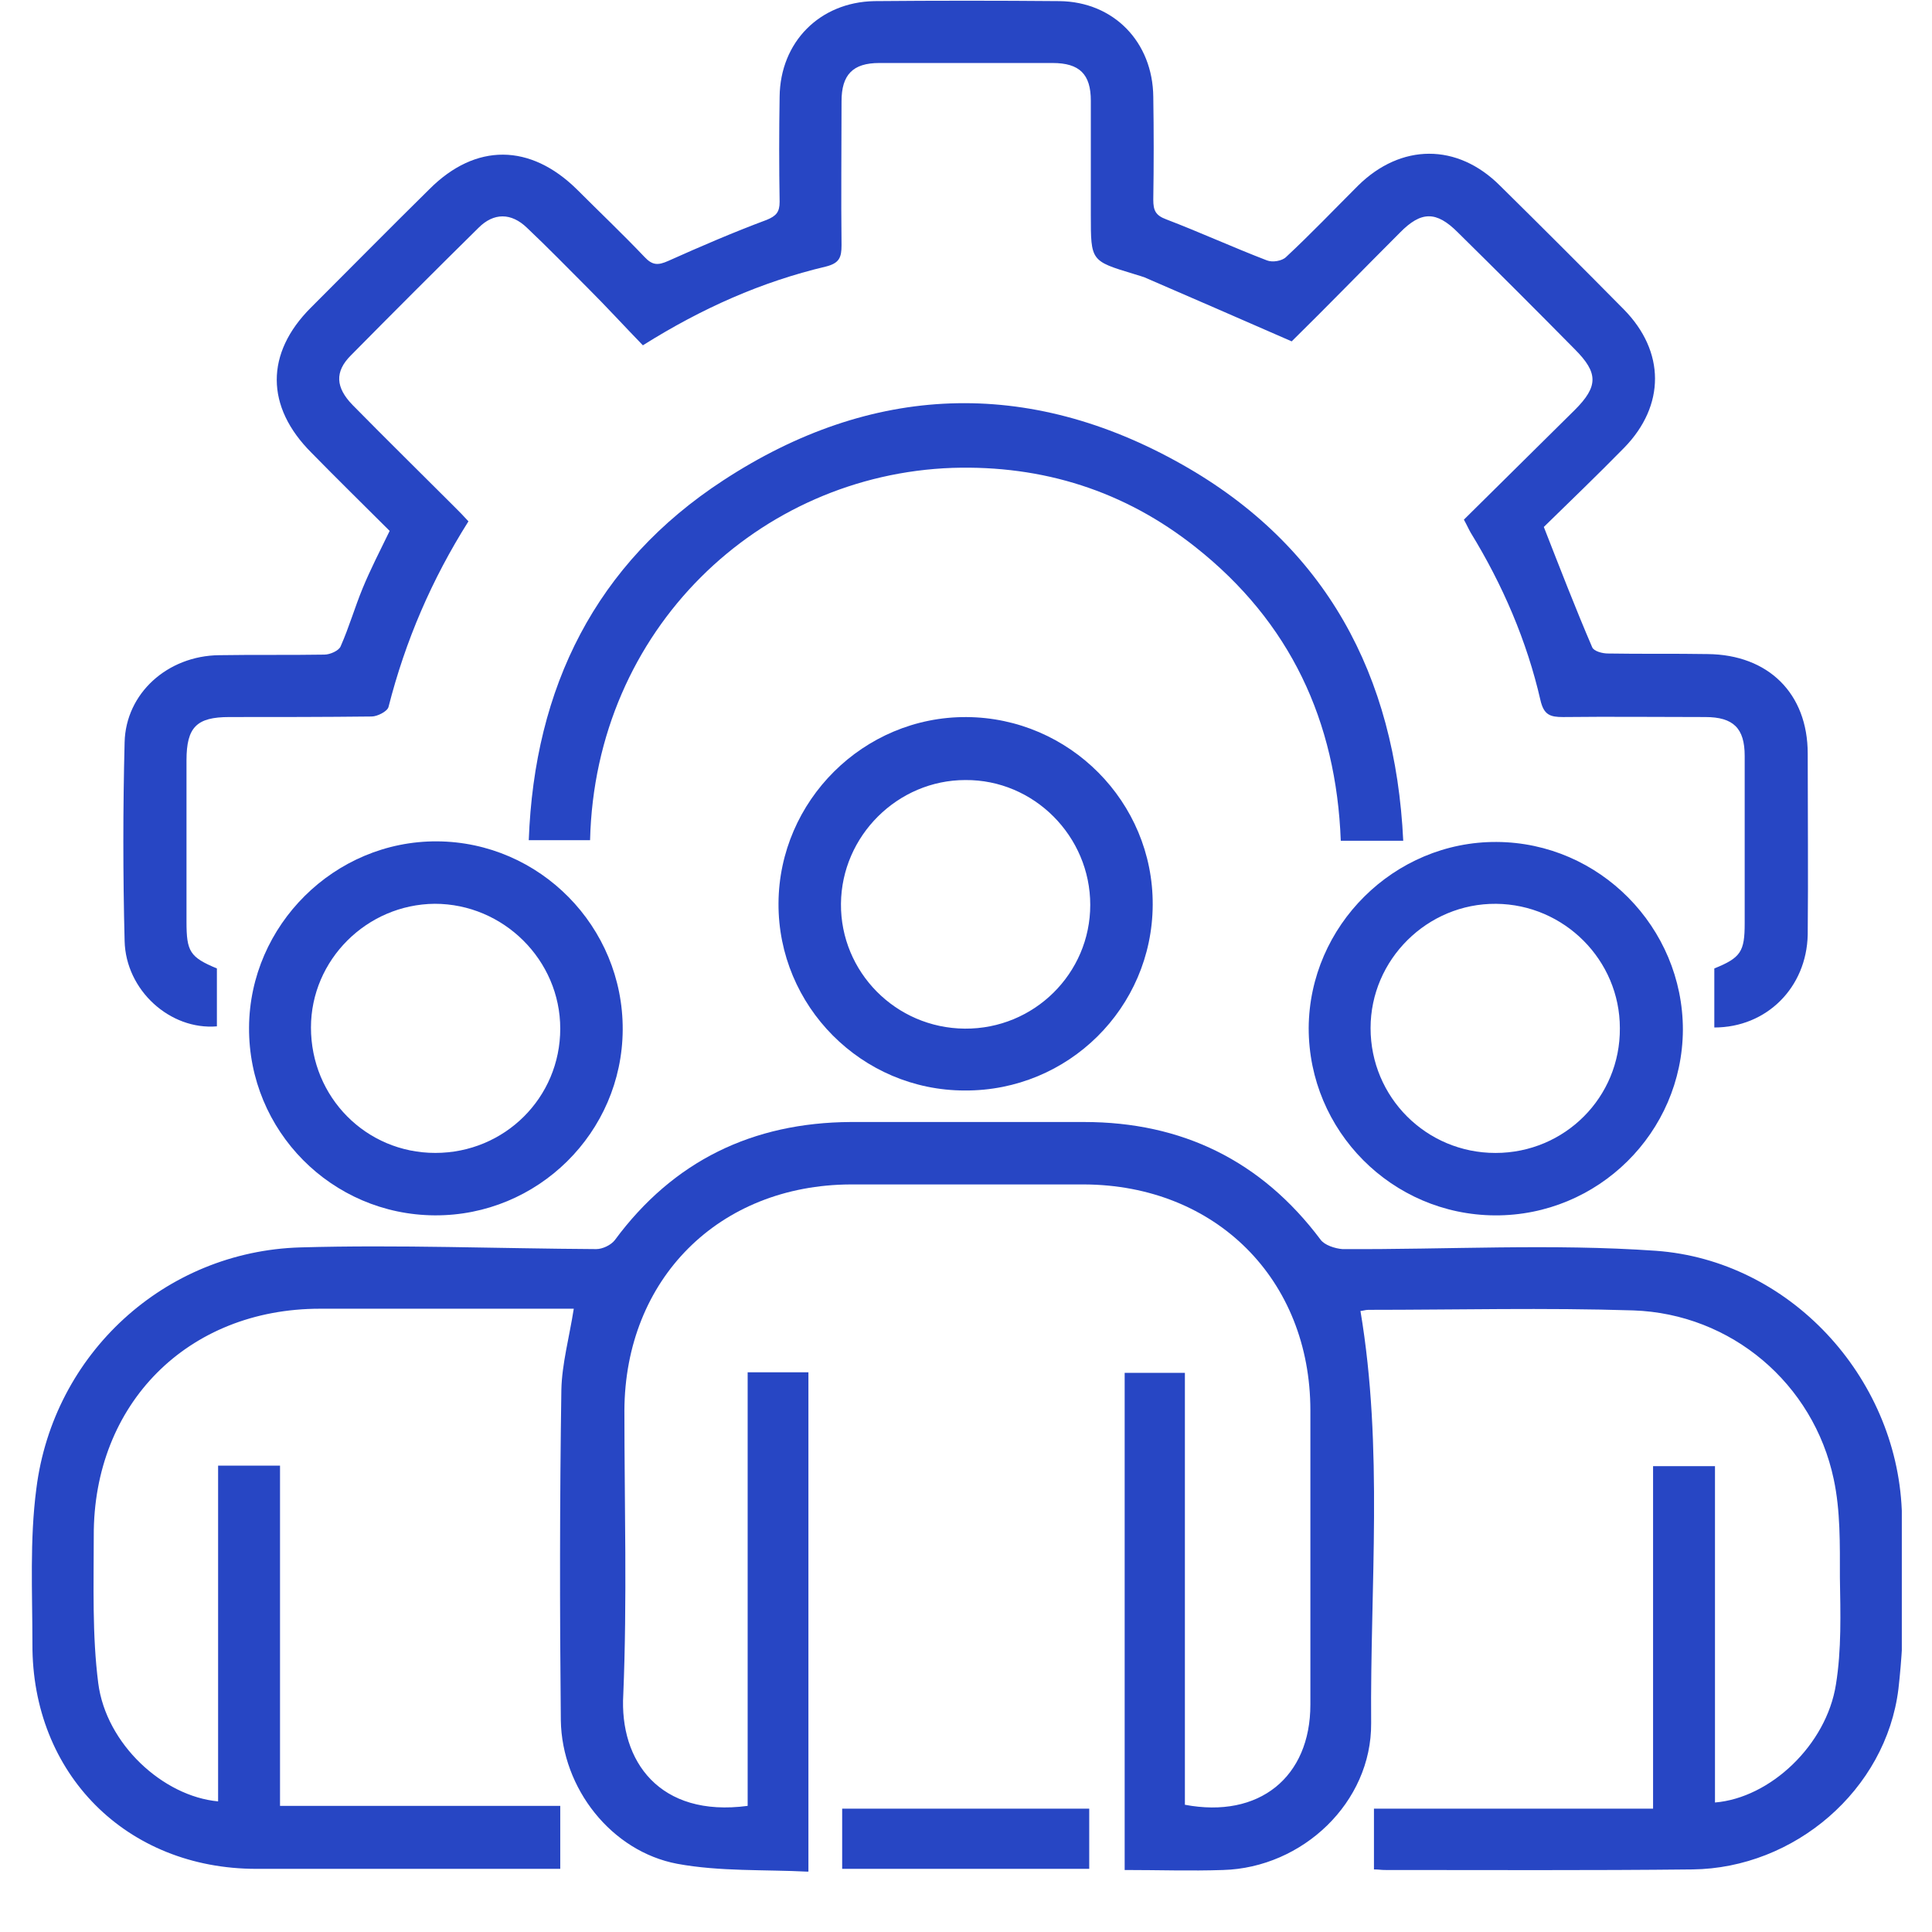
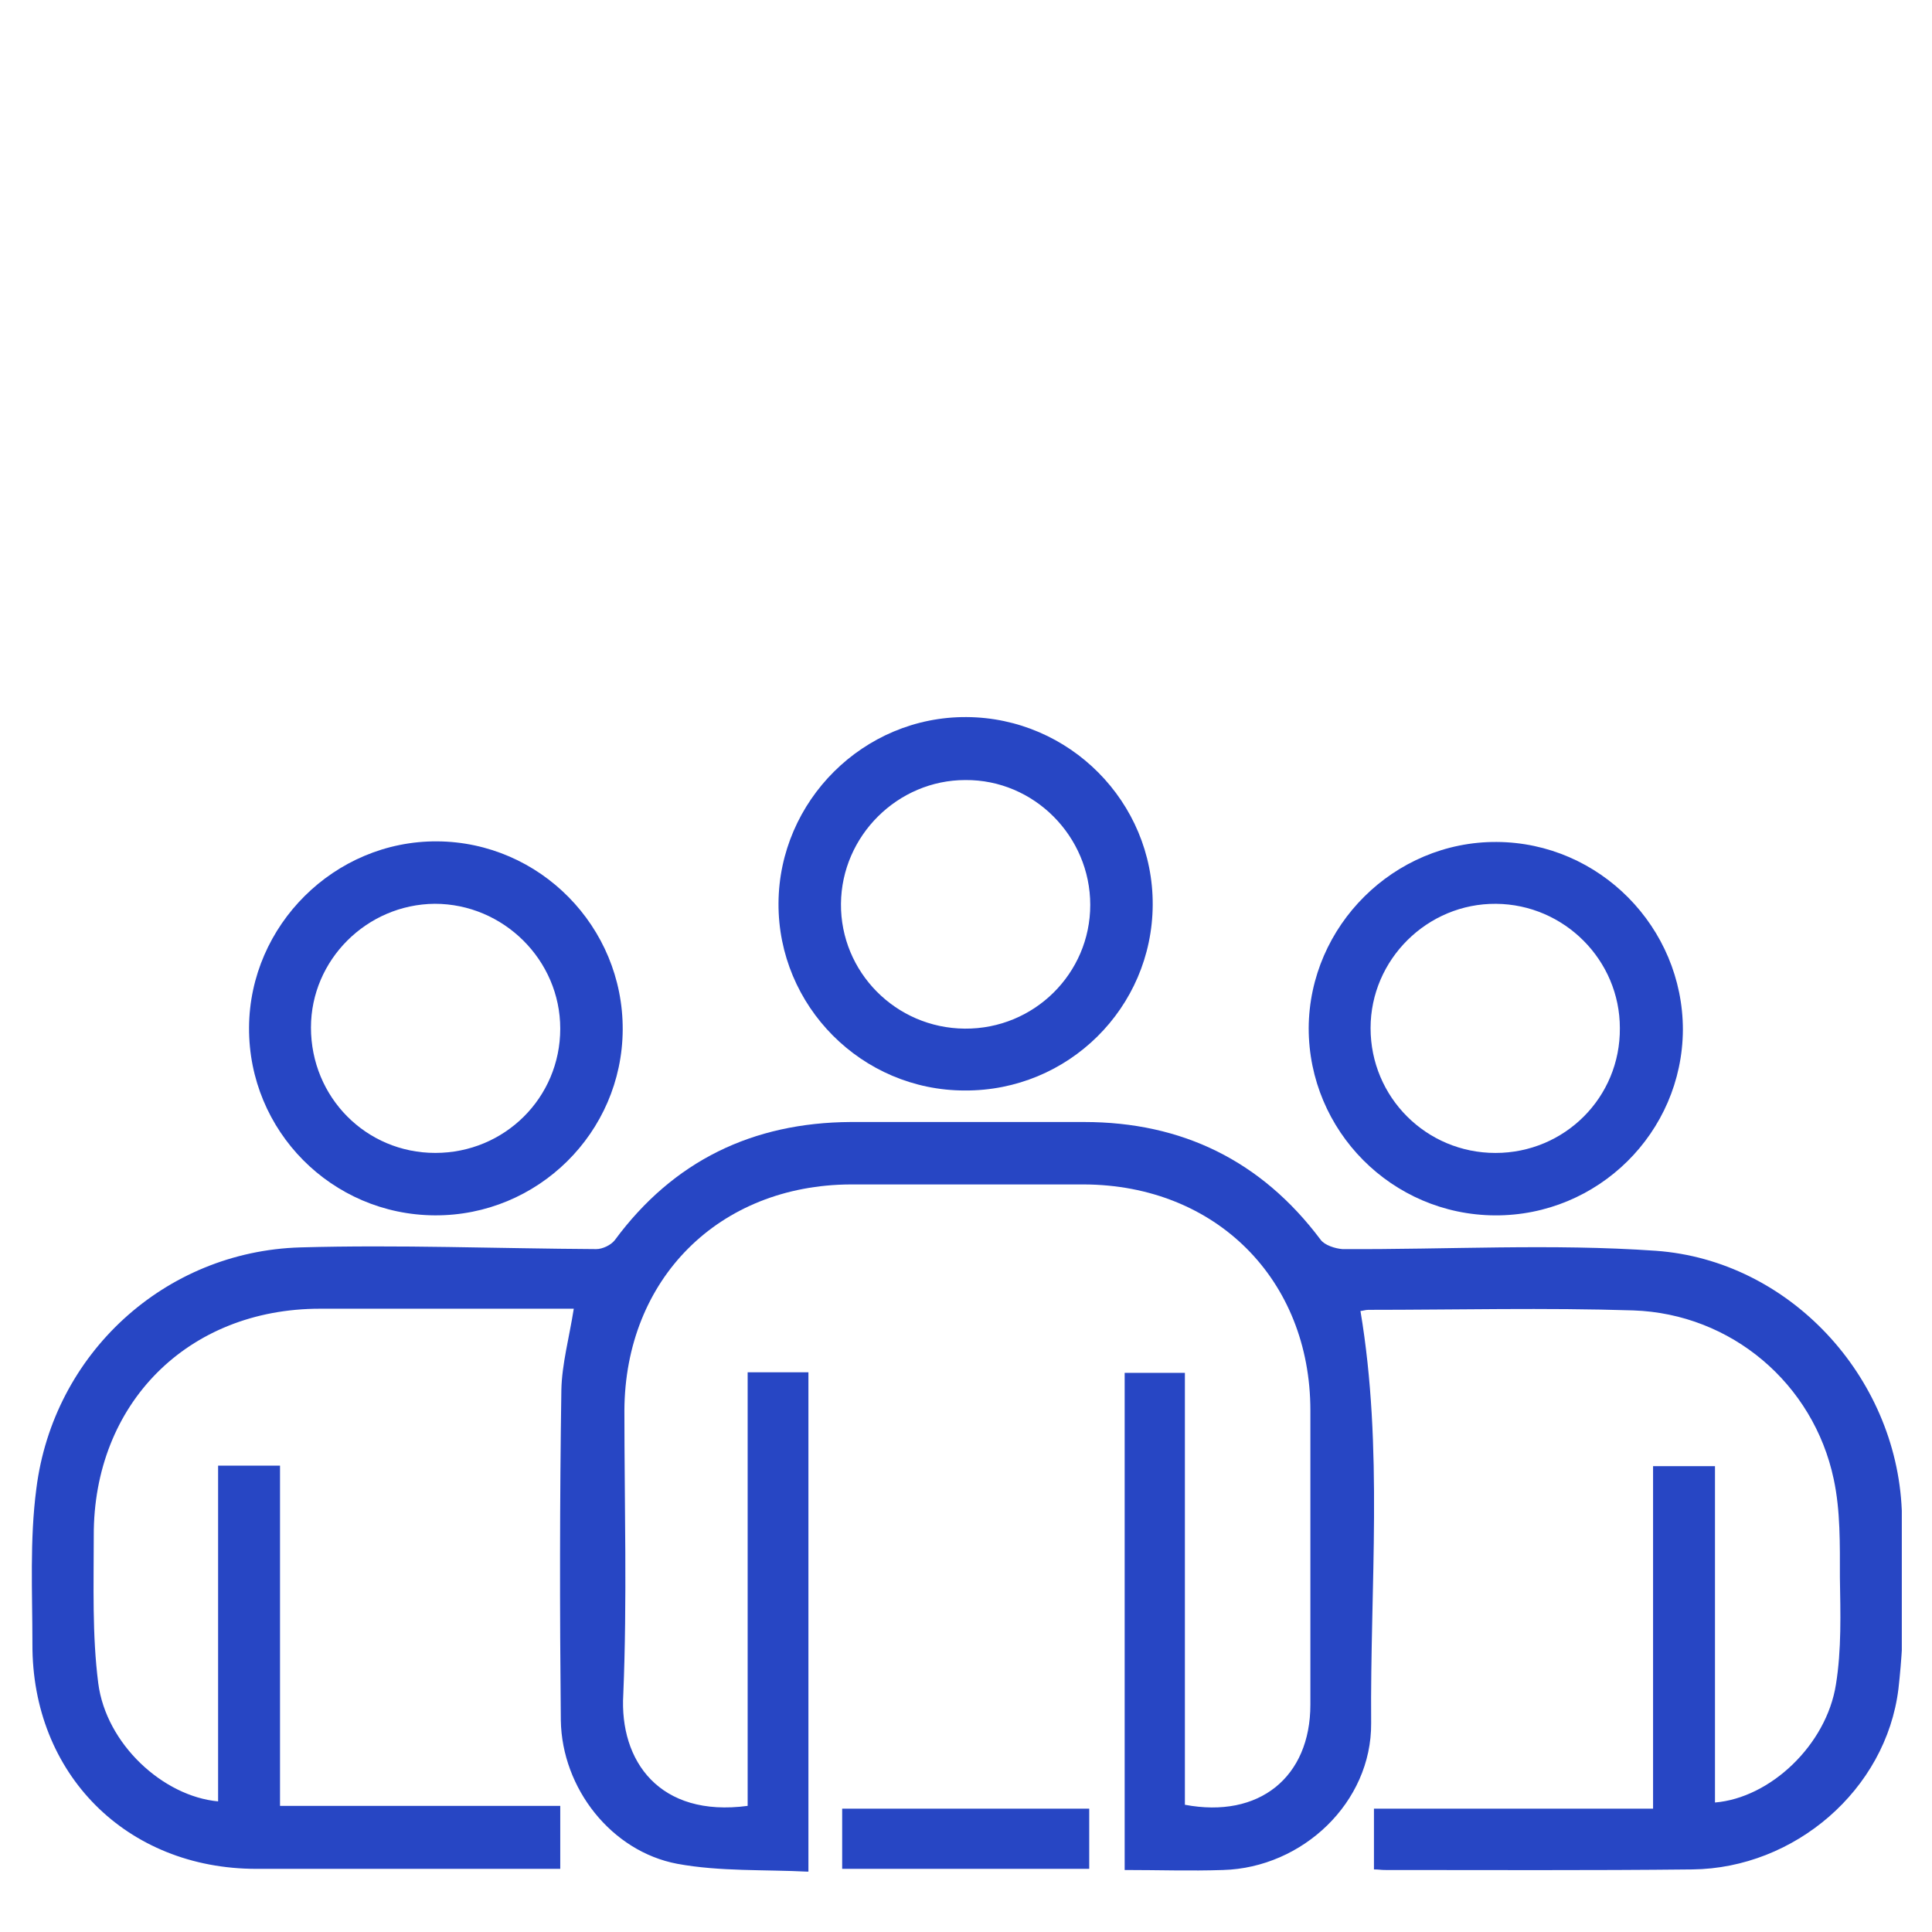
<svg xmlns="http://www.w3.org/2000/svg" width="64" height="64" viewBox="0 0 64 64" fill="none">
  <g clip-path="url(#clip0_9262_4871)">
    <path d="M24.767 59.822C24.767 55.015 24.767 50.265 24.767 45.458C25.456 45.458 26.09 45.458 26.78 45.458C26.78 50.917 26.78 56.375 26.78 62.002C25.326 61.927 23.853 62.002 22.436 61.741C20.256 61.331 18.615 59.244 18.578 56.99C18.541 53.339 18.541 49.687 18.596 46.036C18.615 45.179 18.858 44.303 19.007 43.353C18.746 43.353 18.466 43.353 18.205 43.353C15.67 43.353 13.135 43.353 10.6 43.353C6.219 43.353 3.087 46.502 3.106 50.88C3.106 52.519 3.05 54.158 3.255 55.761C3.516 57.773 5.399 59.505 7.225 59.673C7.225 57.828 7.225 55.984 7.225 54.14C7.225 52.295 7.225 50.451 7.225 48.551C7.915 48.551 8.568 48.551 9.276 48.551C9.276 52.295 9.276 56.021 9.276 59.822C12.389 59.822 15.446 59.822 18.559 59.822C18.559 60.53 18.559 61.163 18.559 61.908C18.354 61.908 18.131 61.908 17.907 61.908C14.775 61.908 11.625 61.908 8.493 61.908C4.187 61.908 1.055 58.76 1.074 54.456C1.074 52.742 0.981 51.01 1.204 49.315C1.764 44.843 5.455 41.453 9.947 41.322C13.209 41.229 16.49 41.36 19.752 41.378C19.957 41.378 20.237 41.248 20.367 41.08C22.306 38.453 24.934 37.187 28.178 37.168C30.75 37.168 33.342 37.168 35.914 37.168C39.157 37.168 41.786 38.453 43.743 41.062C43.874 41.248 44.228 41.36 44.47 41.378C47.937 41.397 51.405 41.192 54.853 41.434C59.271 41.751 62.813 45.589 62.999 50.023C63.093 51.997 63.111 53.991 62.888 55.947C62.477 59.3 59.439 61.89 56.065 61.927C52.672 61.964 49.261 61.946 45.868 61.946C45.756 61.946 45.663 61.927 45.514 61.927C45.514 61.275 45.514 60.623 45.514 59.915C48.571 59.915 51.628 59.915 54.76 59.915C54.76 56.096 54.76 52.351 54.76 48.569C55.468 48.569 56.102 48.569 56.811 48.569C56.811 52.295 56.811 56.003 56.811 59.71C58.637 59.561 60.502 57.81 60.818 55.798C61.005 54.643 60.968 53.45 60.949 52.258C60.949 51.159 60.968 50.041 60.744 48.998C60.073 45.831 57.351 43.521 54.108 43.409C51.181 43.316 48.254 43.39 45.328 43.39C45.234 43.39 45.123 43.428 45.067 43.428C45.831 47.973 45.384 52.538 45.421 57.083C45.44 59.71 43.147 61.871 40.518 61.946C39.437 61.983 38.375 61.946 37.256 61.946C37.256 56.45 37.256 50.991 37.256 45.477C37.909 45.477 38.542 45.477 39.251 45.477C39.251 50.246 39.251 55.034 39.251 59.785C41.711 60.25 43.408 58.872 43.408 56.468C43.408 53.227 43.408 49.985 43.408 46.725C43.408 42.384 40.276 39.255 35.914 39.236C33.342 39.236 30.75 39.236 28.178 39.236C23.816 39.255 20.703 42.366 20.684 46.725C20.684 49.855 20.777 53.003 20.647 56.133C20.517 58.331 21.84 60.213 24.767 59.822Z" fill="#2746C4" />
-     <path d="M56.789 34.037C56.789 33.347 56.789 32.714 56.789 32.081C57.665 31.727 57.795 31.522 57.795 30.59C57.795 28.746 57.795 26.902 57.795 25.039C57.795 24.126 57.422 23.753 56.49 23.753C54.925 23.753 53.34 23.735 51.774 23.753C51.346 23.753 51.141 23.679 51.029 23.194C50.581 21.238 49.78 19.375 48.717 17.643C48.643 17.512 48.587 17.382 48.493 17.214C49.724 16.003 50.935 14.792 52.166 13.581C52.949 12.799 52.949 12.352 52.166 11.569C50.88 10.265 49.593 8.98 48.288 7.694C47.58 6.986 47.077 6.986 46.368 7.713C45.138 8.942 43.926 10.191 42.789 11.308C41.13 10.582 39.583 9.911 38.036 9.241C37.887 9.166 37.719 9.129 37.551 9.073C36.135 8.644 36.135 8.644 36.135 7.135C36.135 5.869 36.135 4.602 36.135 3.335C36.135 2.459 35.762 2.087 34.867 2.087C32.947 2.087 31.046 2.087 29.125 2.087C28.249 2.087 27.877 2.478 27.877 3.354C27.877 4.937 27.858 6.539 27.877 8.123C27.877 8.533 27.802 8.719 27.355 8.831C25.23 9.334 23.254 10.209 21.296 11.439C20.681 10.805 20.085 10.153 19.469 9.539C18.798 8.868 18.146 8.197 17.456 7.545C16.934 7.042 16.356 7.042 15.853 7.545C14.436 8.942 13.02 10.358 11.622 11.774C11.081 12.315 11.118 12.836 11.678 13.414C12.796 14.55 13.933 15.668 15.052 16.786C15.201 16.935 15.35 17.084 15.518 17.27C14.306 19.189 13.43 21.22 12.87 23.418C12.833 23.567 12.498 23.735 12.311 23.735C10.745 23.753 9.18 23.753 7.595 23.753C6.514 23.753 6.178 24.088 6.178 25.188C6.178 26.976 6.178 28.765 6.178 30.534C6.178 31.522 6.29 31.708 7.185 32.081C7.185 32.714 7.185 33.366 7.185 33.999C5.638 34.13 4.165 32.807 4.128 31.168C4.072 28.97 4.072 26.79 4.128 24.591C4.165 22.971 5.545 21.723 7.26 21.704C8.415 21.685 9.59 21.704 10.745 21.685C10.932 21.685 11.23 21.555 11.286 21.406C11.566 20.772 11.752 20.12 12.013 19.487C12.274 18.854 12.591 18.239 12.908 17.587C12.05 16.73 11.174 15.873 10.317 14.997C8.788 13.47 8.788 11.7 10.298 10.191C11.603 8.887 12.908 7.564 14.231 6.26C15.76 4.732 17.568 4.751 19.115 6.278C19.861 7.024 20.625 7.75 21.352 8.514C21.613 8.793 21.8 8.793 22.135 8.644C23.216 8.16 24.297 7.694 25.397 7.284C25.714 7.154 25.826 7.024 25.826 6.688C25.807 5.533 25.807 4.36 25.826 3.204C25.845 1.397 27.149 0.075 28.958 0.037C31.008 0.019 33.04 0.019 35.091 0.037C36.899 0.056 38.185 1.397 38.204 3.204C38.222 4.341 38.222 5.477 38.204 6.614C38.204 6.968 38.278 7.135 38.632 7.266C39.751 7.694 40.851 8.197 41.969 8.626C42.156 8.7 42.472 8.644 42.603 8.514C43.423 7.75 44.187 6.949 44.989 6.148C46.406 4.751 48.27 4.732 49.687 6.148C51.066 7.508 52.427 8.868 53.788 10.246C55.167 11.644 55.167 13.432 53.806 14.829C52.911 15.742 51.998 16.618 51.141 17.456C51.681 18.835 52.184 20.139 52.744 21.443C52.8 21.573 53.079 21.648 53.266 21.648C54.365 21.667 55.465 21.648 56.565 21.667C58.578 21.685 59.883 22.971 59.883 24.964C59.883 26.957 59.902 28.97 59.883 30.963C59.846 32.714 58.522 34.037 56.789 34.037Z" fill="#2746C4" />
-     <path d="M46.484 27.851C45.738 27.851 45.104 27.851 44.415 27.851C44.266 23.882 42.737 20.604 39.605 18.126C37.257 16.263 34.553 15.406 31.552 15.499C25.158 15.723 19.715 20.827 19.547 27.832C18.895 27.832 18.243 27.832 17.516 27.832C17.702 22.765 19.734 18.666 23.965 15.909C28.868 12.705 34.05 12.5 39.158 15.387C43.911 18.07 46.223 22.355 46.484 27.851Z" fill="#2746C4" />
    <path d="M31.959 36.124C28.548 36.124 25.77 33.33 25.789 29.921C25.808 26.53 28.604 23.735 32.015 23.754C35.427 23.773 38.204 26.567 38.185 29.976C38.167 33.386 35.389 36.143 31.959 36.124ZM31.959 34.075C34.252 34.093 36.116 32.249 36.116 29.976C36.116 27.703 34.252 25.822 31.978 25.84C29.741 25.84 27.877 27.685 27.858 29.939C27.84 32.193 29.666 34.056 31.959 34.075Z" fill="#2746C4" />
    <path d="M14.402 40.26C10.99 40.241 8.231 37.465 8.25 34.038C8.269 30.647 11.084 27.853 14.476 27.871C17.887 27.89 20.646 30.703 20.628 34.112C20.609 37.521 17.813 40.279 14.402 40.26ZM14.42 38.192C16.713 38.192 18.559 36.366 18.559 34.075C18.559 31.802 16.676 29.939 14.402 29.939C12.146 29.958 10.301 31.802 10.301 34.038C10.301 36.348 12.127 38.192 14.42 38.192Z" fill="#2746C4" />
    <path d="M49.522 40.261C46.11 40.242 43.352 37.466 43.352 34.057C43.37 30.667 46.185 27.872 49.578 27.891C52.989 27.909 55.748 30.722 55.748 34.113C55.729 37.522 52.933 40.279 49.522 40.261ZM49.54 38.193C51.833 38.193 53.679 36.349 53.66 34.057C53.66 31.803 51.815 29.959 49.559 29.94C47.285 29.921 45.402 31.784 45.402 34.057C45.402 36.349 47.248 38.193 49.54 38.193Z" fill="#2746C4" />
    <path d="M36.082 59.914C36.082 60.603 36.082 61.237 36.082 61.907C33.36 61.907 30.657 61.907 27.898 61.907C27.898 61.274 27.898 60.622 27.898 59.914C30.62 59.914 33.323 59.914 36.082 59.914Z" fill="#2746C4" />
  </g>
  <defs>
    <clipPath id="clip0_9262_4871">
      <rect width="62" height="62" fill="white" transform="translate(1)" />
    </clipPath>
  </defs>
</svg>